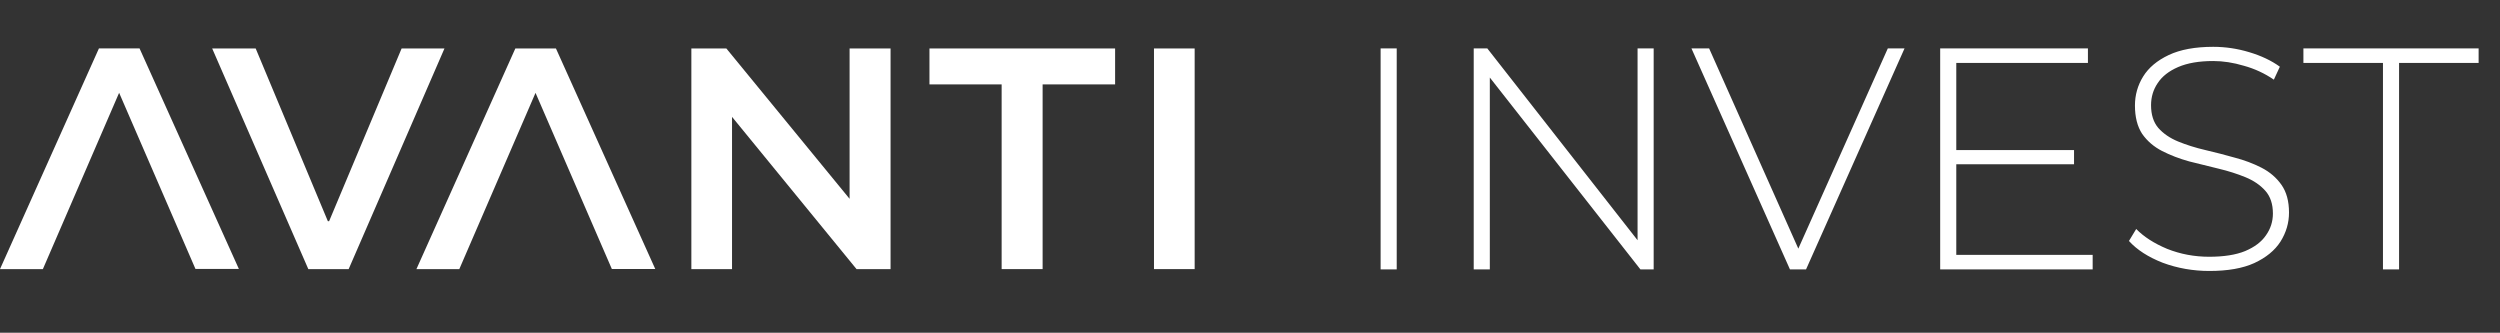
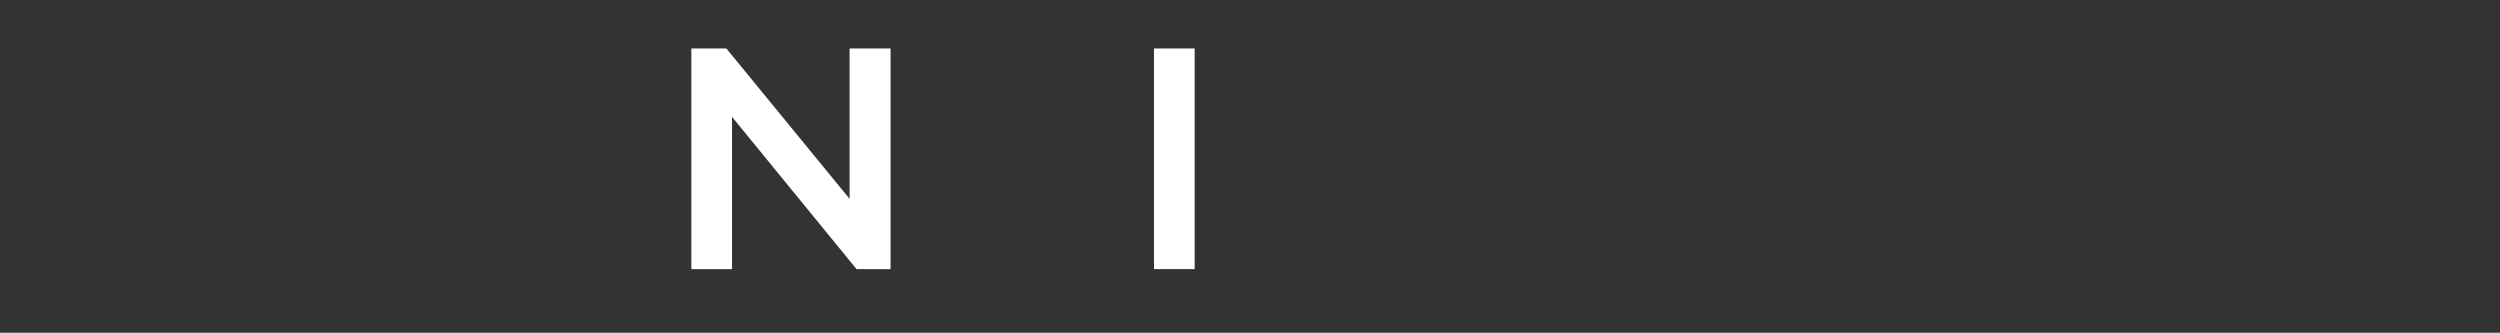
<svg xmlns="http://www.w3.org/2000/svg" width="586" height="78" viewBox="0 0 586 78" fill="none">
  <rect x="0" y="0" width="586" height="78" fill="#333333" stroke="none" />
-   <path d="M323.616 63.145V11.345H327.39V63.145H323.616ZM345.44 63.145V11.345H348.622L385.548 58.483H383.846V11.345H387.62V63.145H384.512L347.512 16.006H349.214V63.145H345.44ZM419.563 63.145L396.475 11.345H400.619L422.671 60.85H420.377L442.503 11.345H446.425L423.337 63.145H419.563ZM458.108 35.172H486.154V38.502H458.108V35.172ZM458.552 59.74H490.52V63.145H454.778V11.345H489.41V14.748H458.552V59.74ZM517.896 63.514C514.048 63.514 510.397 62.873 506.944 61.59C503.54 60.258 500.901 58.556 499.026 56.484L500.728 53.672C502.504 55.498 504.921 57.052 507.98 58.334C511.088 59.568 514.369 60.184 517.822 60.184C521.275 60.184 524.087 59.74 526.258 58.852C528.478 57.915 530.106 56.682 531.142 55.153C532.227 53.623 532.77 51.921 532.77 50.047C532.77 47.827 532.178 46.05 530.994 44.718C529.81 43.386 528.256 42.326 526.332 41.536C524.408 40.747 522.311 40.081 520.042 39.538C517.773 38.996 515.479 38.428 513.16 37.837C510.841 37.195 508.72 36.381 506.796 35.395C504.872 34.408 503.318 33.076 502.134 31.398C500.999 29.672 500.432 27.452 500.432 24.738C500.432 22.272 501.073 20.003 502.356 17.93C503.639 15.858 505.637 14.181 508.35 12.899C511.063 11.616 514.541 10.975 518.784 10.975C521.645 10.975 524.457 11.394 527.22 12.232C530.032 13.071 532.425 14.206 534.398 15.636L532.992 18.671C530.821 17.191 528.478 16.105 525.962 15.415C523.495 14.675 521.103 14.305 518.784 14.305C515.479 14.305 512.741 14.773 510.57 15.71C508.399 16.648 506.796 17.906 505.76 19.485C504.724 21.014 504.206 22.741 504.206 24.665C504.206 26.884 504.773 28.66 505.908 29.992C507.092 31.325 508.646 32.385 510.57 33.175C512.494 33.964 514.615 34.63 516.934 35.172C519.253 35.715 521.547 36.307 523.816 36.949C526.085 37.541 528.182 38.33 530.106 39.316C532.03 40.303 533.584 41.635 534.768 43.312C535.952 44.99 536.544 47.16 536.544 49.825C536.544 52.242 535.878 54.511 534.546 56.633C533.214 58.705 531.167 60.382 528.404 61.664C525.691 62.898 522.188 63.514 517.896 63.514ZM558.567 63.145V14.748H539.919V11.345H580.989V14.748H562.341V63.145H558.567Z" fill="white" />
-   <path d="M0 63.077H10.051L27.922 21.751L45.815 63.042H55.991L32.709 11.345H23.191L0 63.077Z" fill="white" />
-   <path d="M81.725 63.077H72.269L49.735 11.36H59.931L76.849 51.847H77.145L94.137 11.36H104.185L81.725 63.077Z" fill="white" />
  <path d="M171.587 63.077H162.056V11.36H170.257L199.144 46.601V11.36H208.749V63.077H200.77L171.587 27.392V63.077Z" fill="white" />
-   <path d="M217.866 11.36H261.382V19.783H244.389V63.077H234.785V19.783H217.866V11.36Z" fill="white" />
-   <path d="M280.027 63.077H270.496V11.36H280.027V63.077Z" fill="white" />
-   <path d="M97.605 63.092H107.656L125.527 21.766L143.419 63.058H153.595L130.313 11.36H120.796L97.605 63.092Z" fill="white" />
+   <path d="M280.027 63.077H270.496V11.36H280.027Z" fill="white" />
</svg>